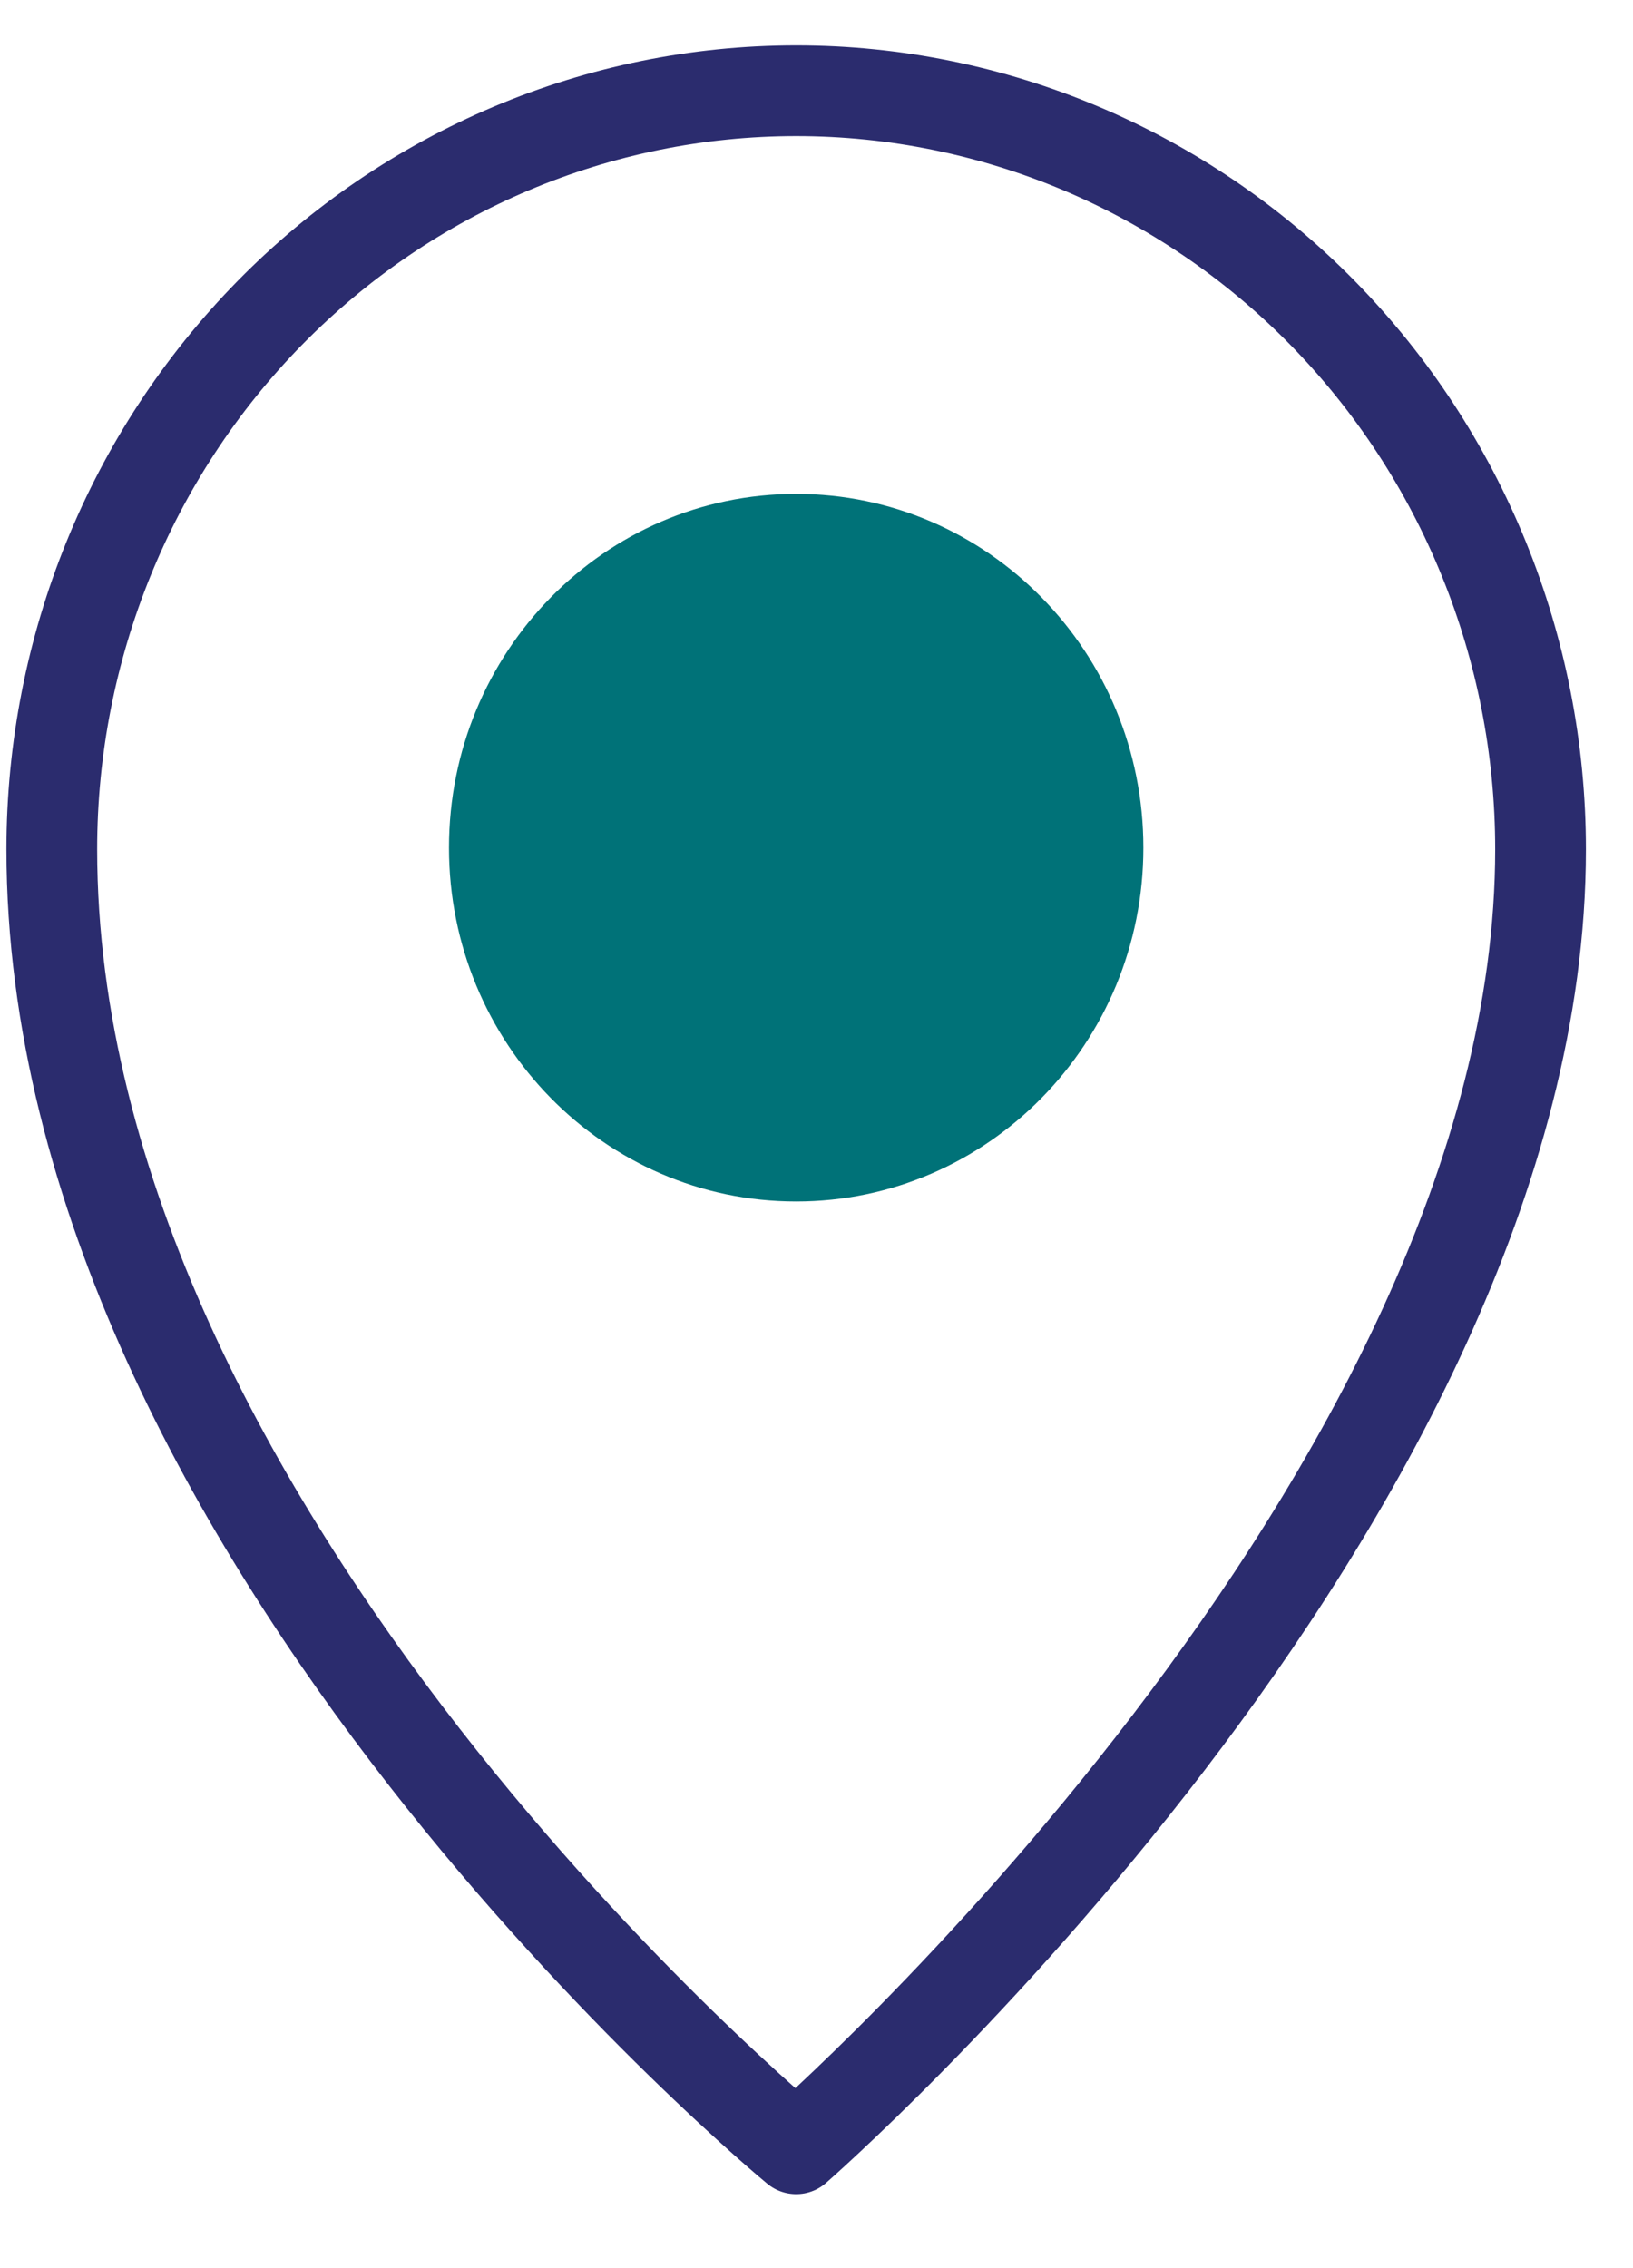
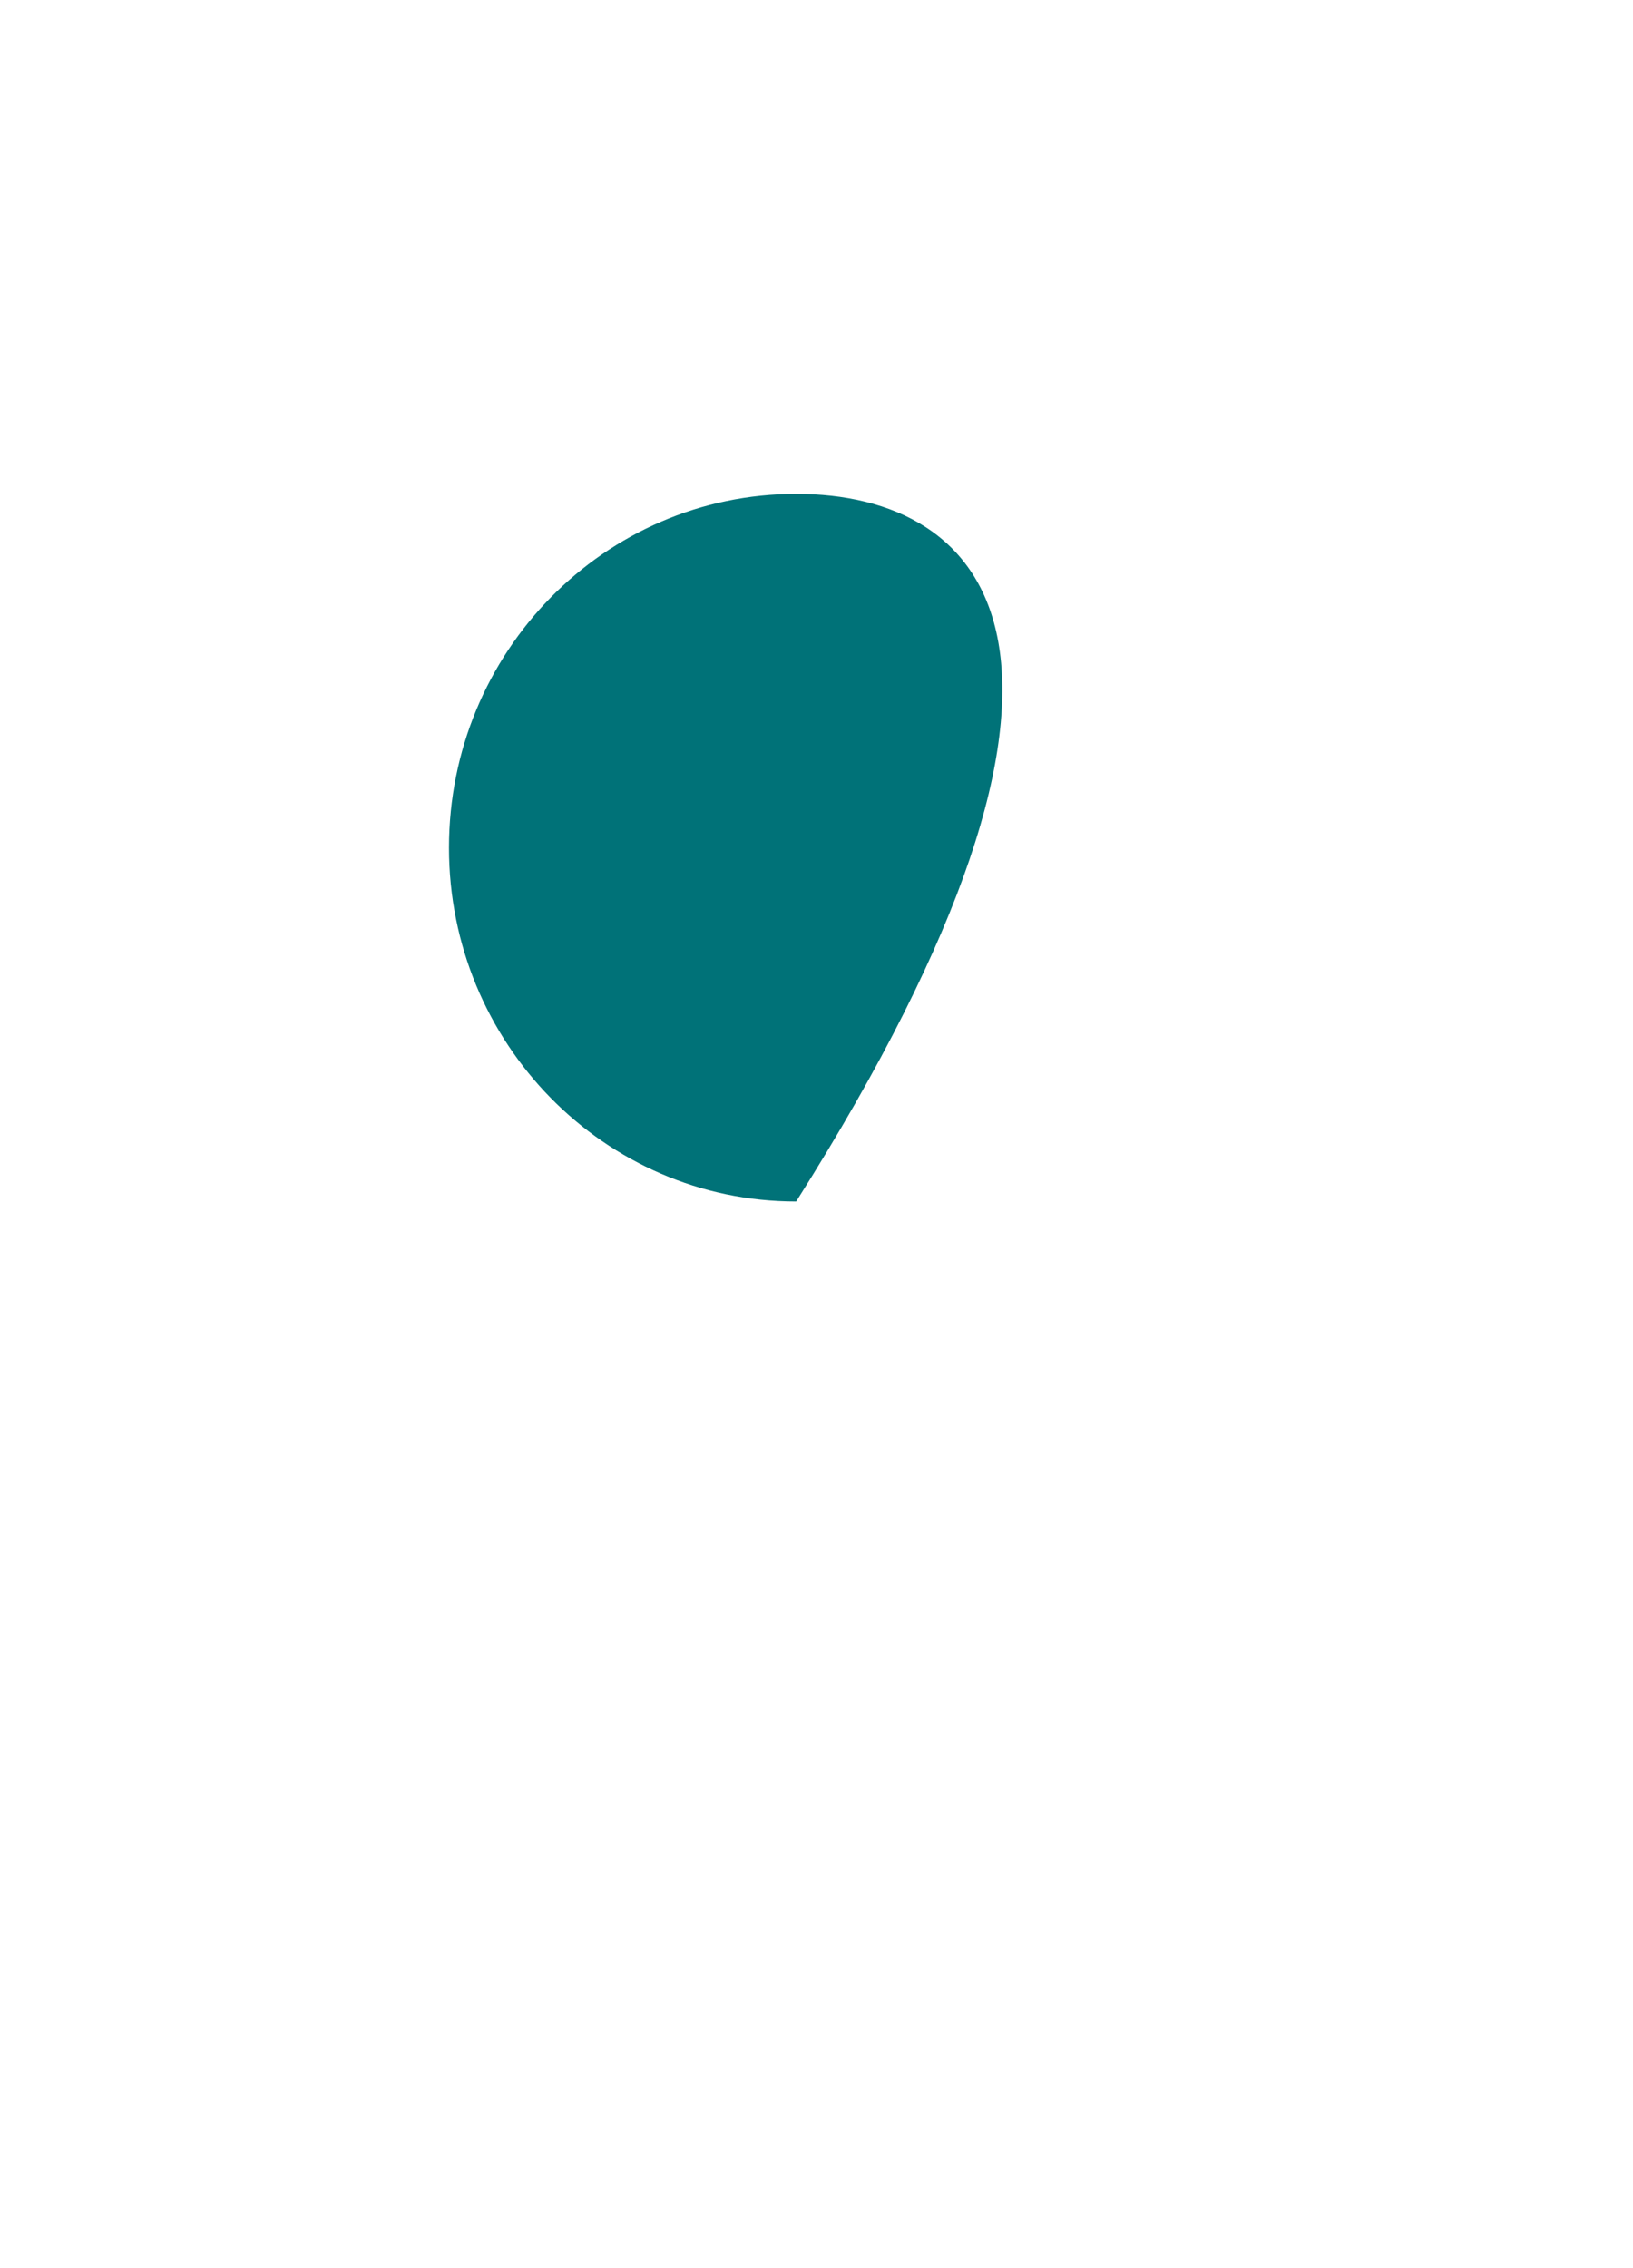
<svg xmlns="http://www.w3.org/2000/svg" width="18" height="25" viewBox="0 0 18 25" fill="none">
-   <path d="M8.776 13.243C10.889 13.243 12.603 11.498 12.603 9.344C12.603 7.19 10.889 5.444 8.776 5.444C6.662 5.444 4.949 7.19 4.949 9.344C4.949 11.498 6.662 13.243 8.776 13.243Z" fill="#007278" />
-   <path d="M16.981 9.361C16.981 16.531 8.776 23.684 8.776 23.684C8.776 23.684 0.571 16.933 0.571 9.361C0.571 7.143 1.435 5.017 2.974 3.449C4.513 1.881 6.6 1 8.776 1C10.952 1 13.039 1.881 14.578 3.449C16.116 5.017 16.981 7.143 16.981 9.361V9.361Z" stroke="#2B2C6E" stroke-linecap="round" stroke-linejoin="round" />
+   <path d="M8.776 13.243C12.603 7.19 10.889 5.444 8.776 5.444C6.662 5.444 4.949 7.19 4.949 9.344C4.949 11.498 6.662 13.243 8.776 13.243Z" fill="#007278" />
</svg>